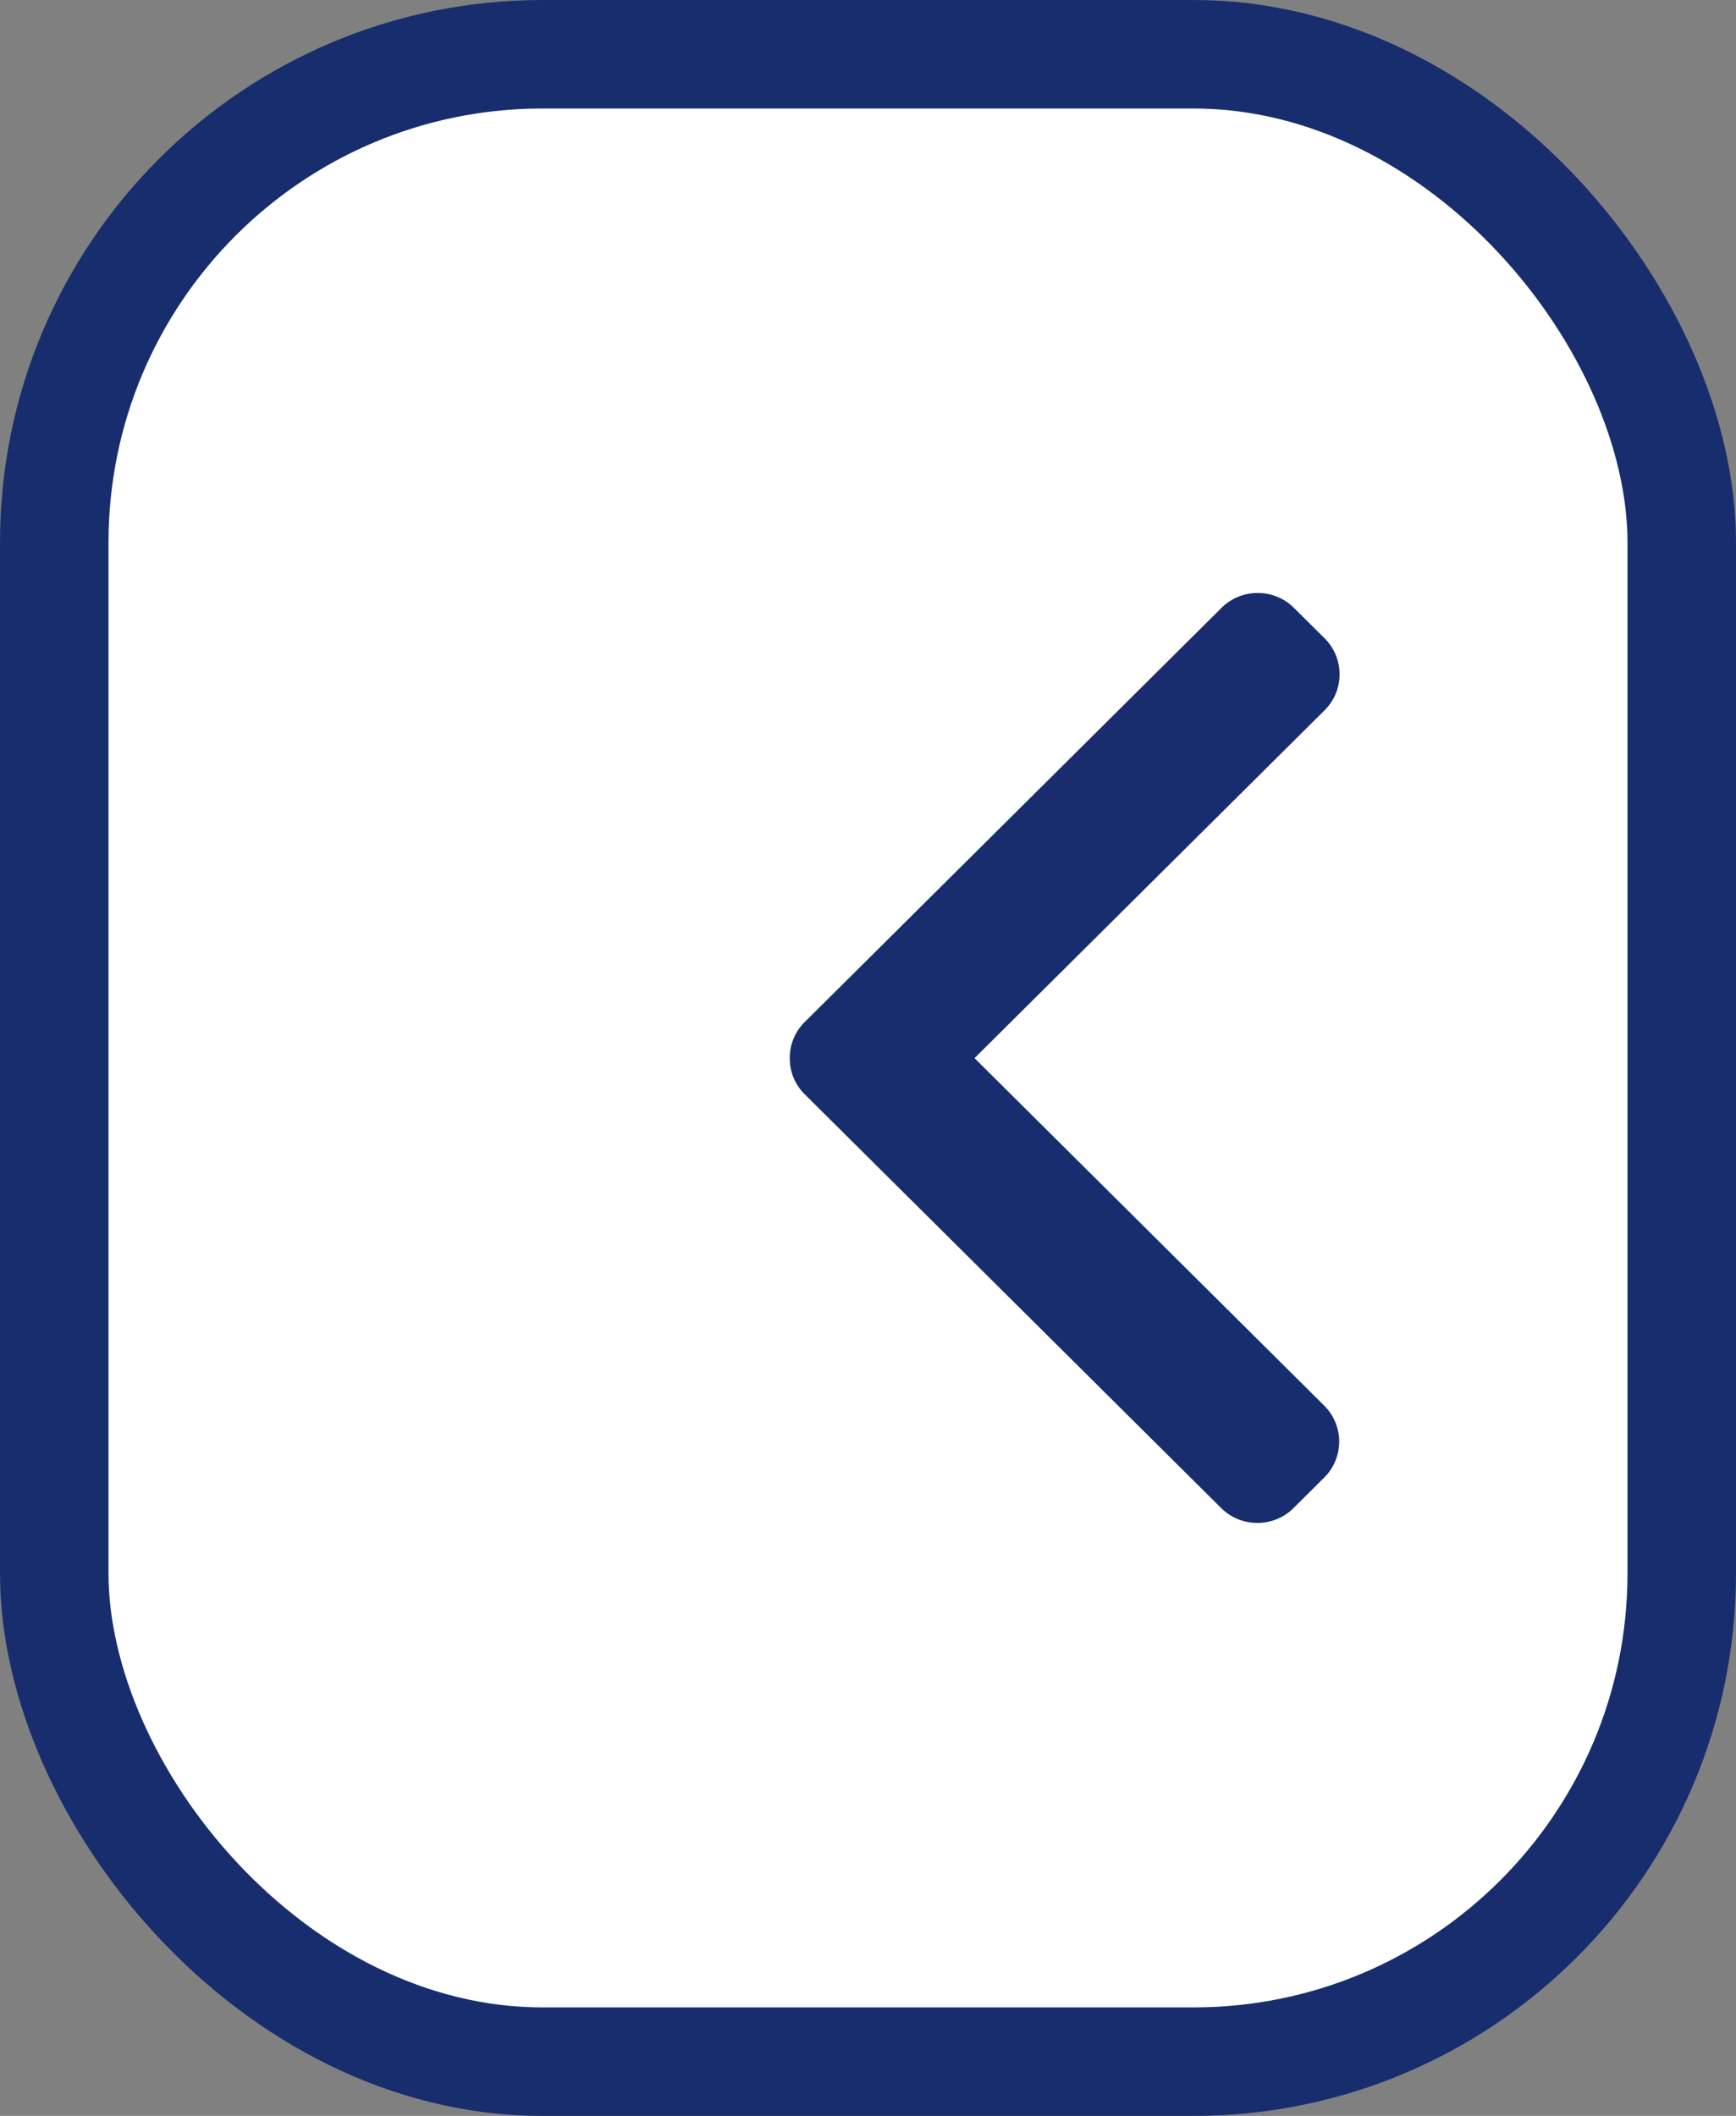
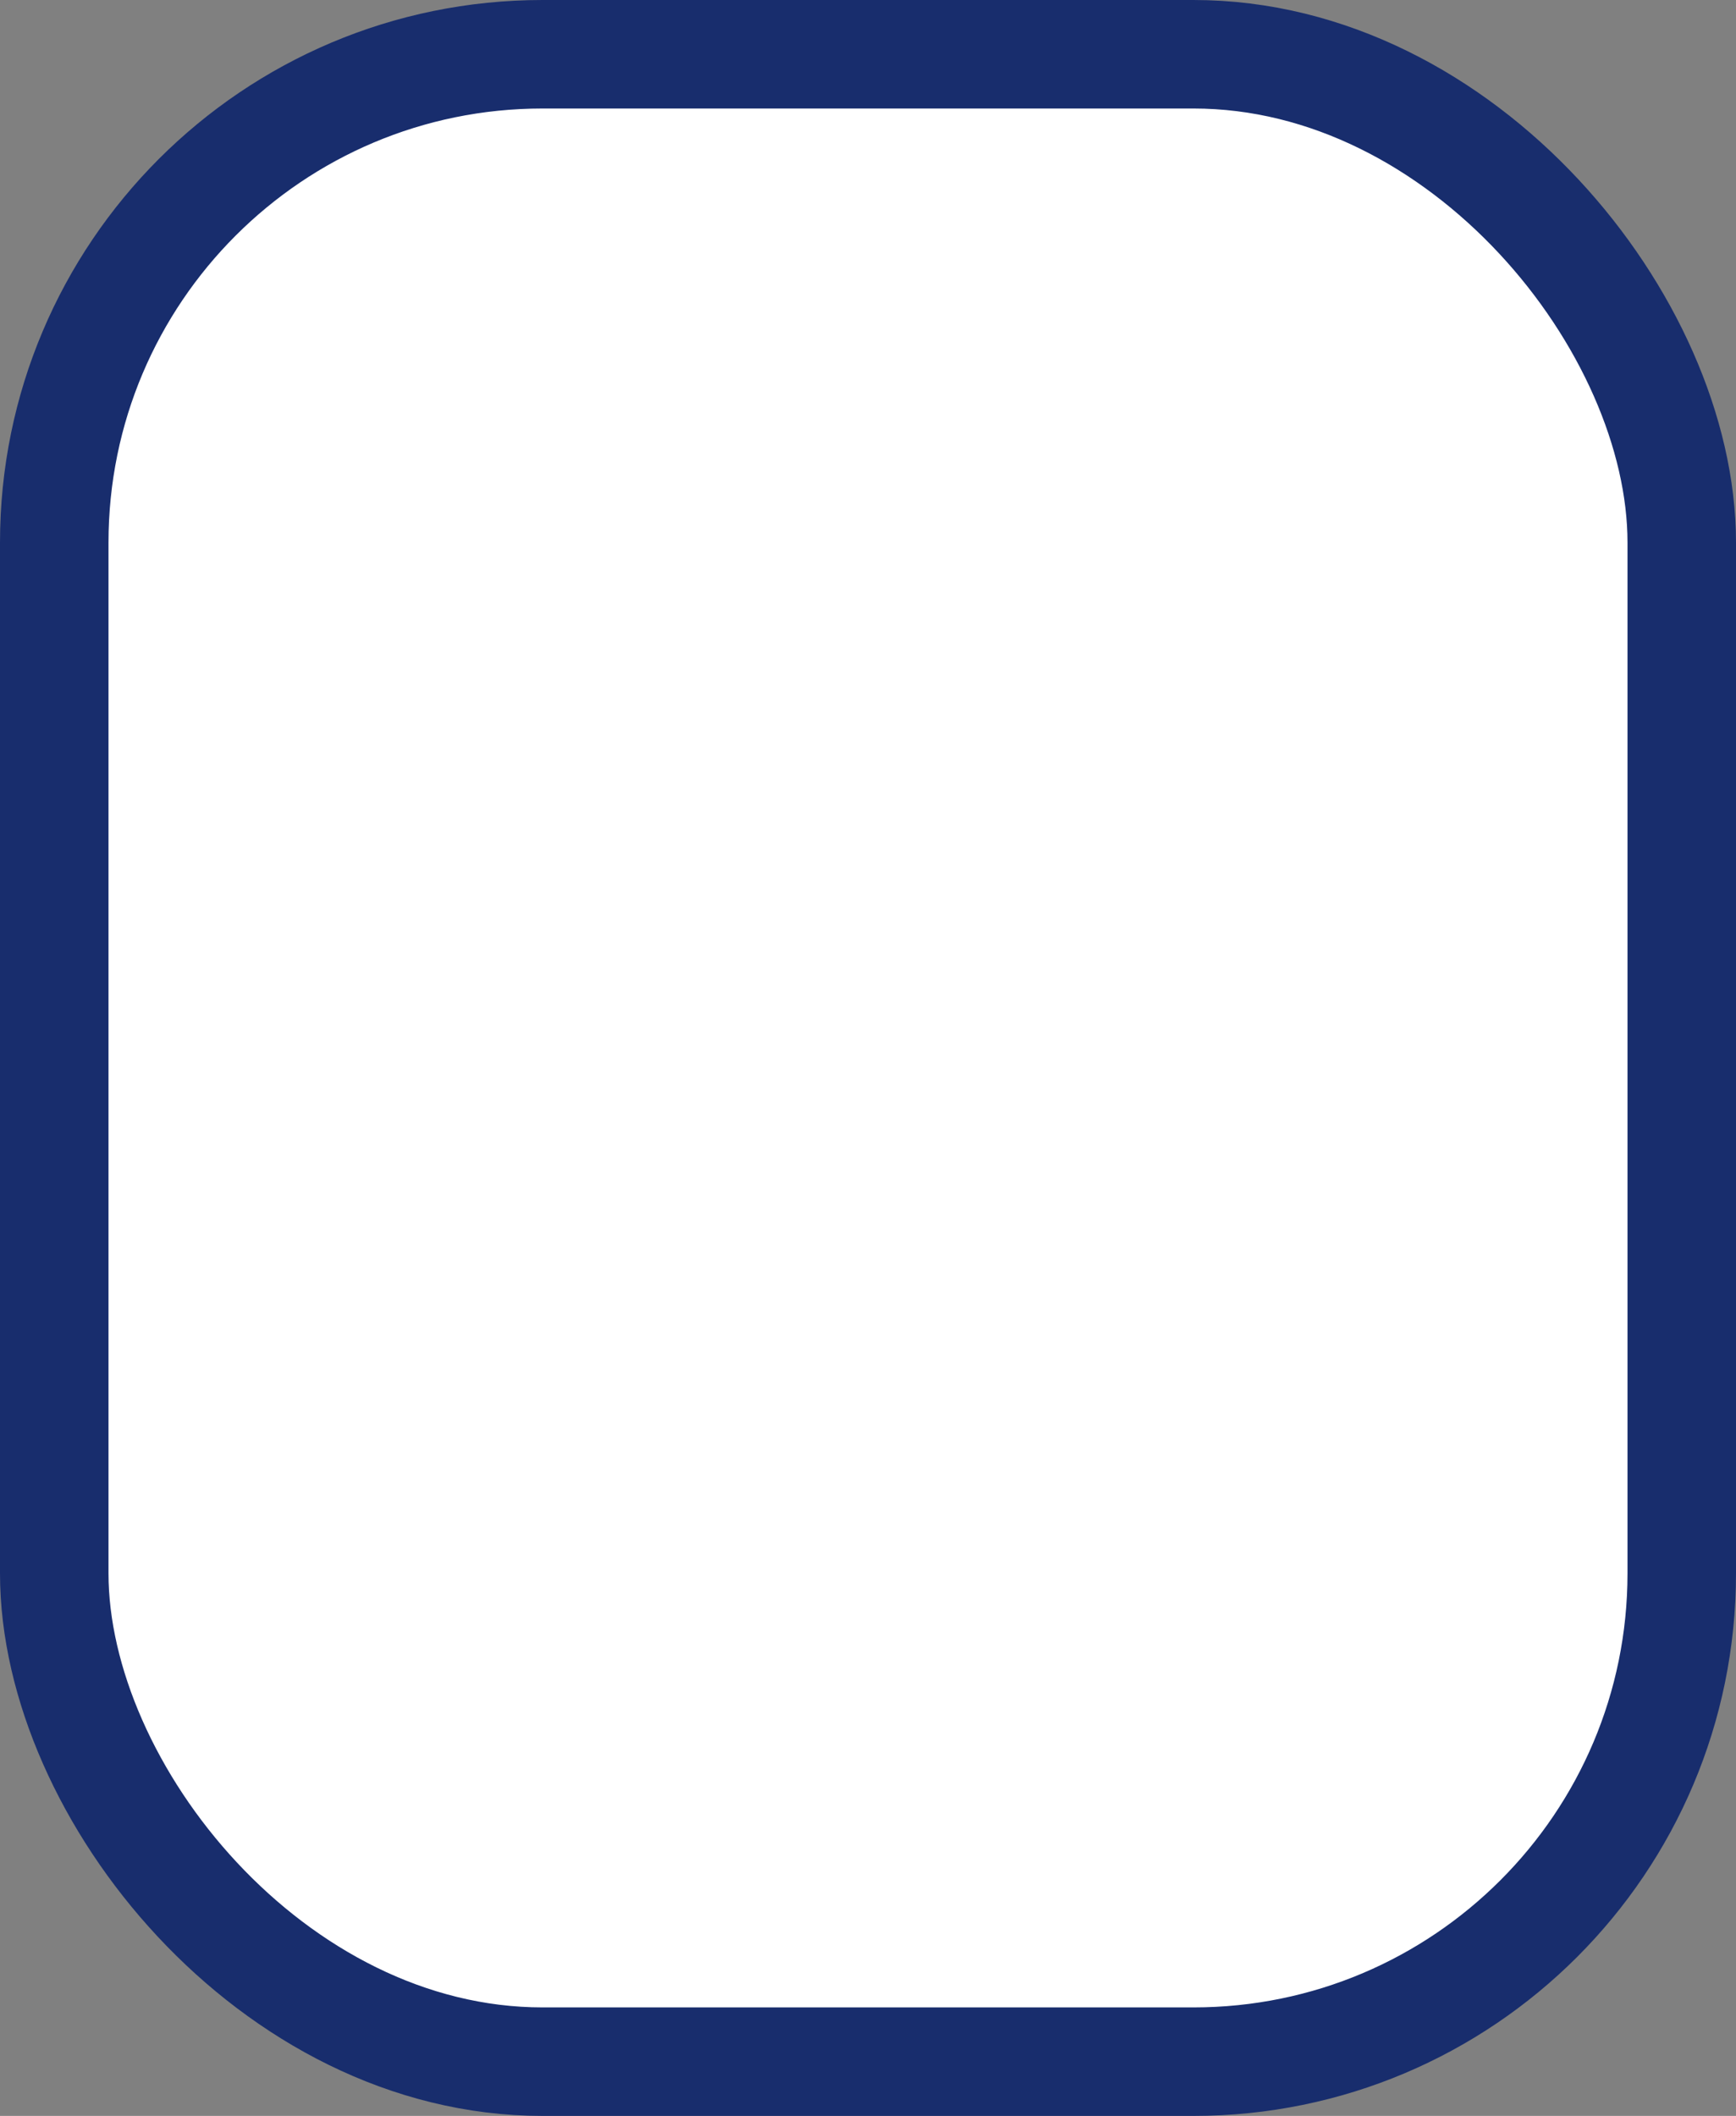
<svg xmlns="http://www.w3.org/2000/svg" width="64" height="78" viewBox="0 0 64 78" fill="none">
  <rect x="0" y="0" width="64" height="78" fill="#808080" stroke="none" />
  <rect x="2" y="2" width="60" height="74" rx="18" fill="#fff" stroke="#182D6D" stroke-width="4" />
  <g clip-path="url(#clip0)">
    <path d="M35.927 39.007l12.906-12.824c.355-.353.551-.824.551-1.326a1.86 1.86 0 00-.55-1.326l-1.132-1.123a1.878 1.878 0 00-1.334-.548c-.506 0-.98.194-1.335.548L29.666 37.677a1.854 1.854 0 00-.55 1.33c-.001.504.194.977.55 1.331L45.02 55.592c.355.354.829.548 1.335.548.505 0 .979-.194 1.334-.548l1.13-1.123a1.869 1.869 0 000-2.652l-12.891-12.81z" fill="#182D6D" />
  </g>
  <defs>
    <clipPath id="clip0">
-       <path fill="#fff" transform="translate(22 21.86)" d="M0 0h34.5v34.28H0z" />
-     </clipPath>
+       </clipPath>
  </defs>
</svg>